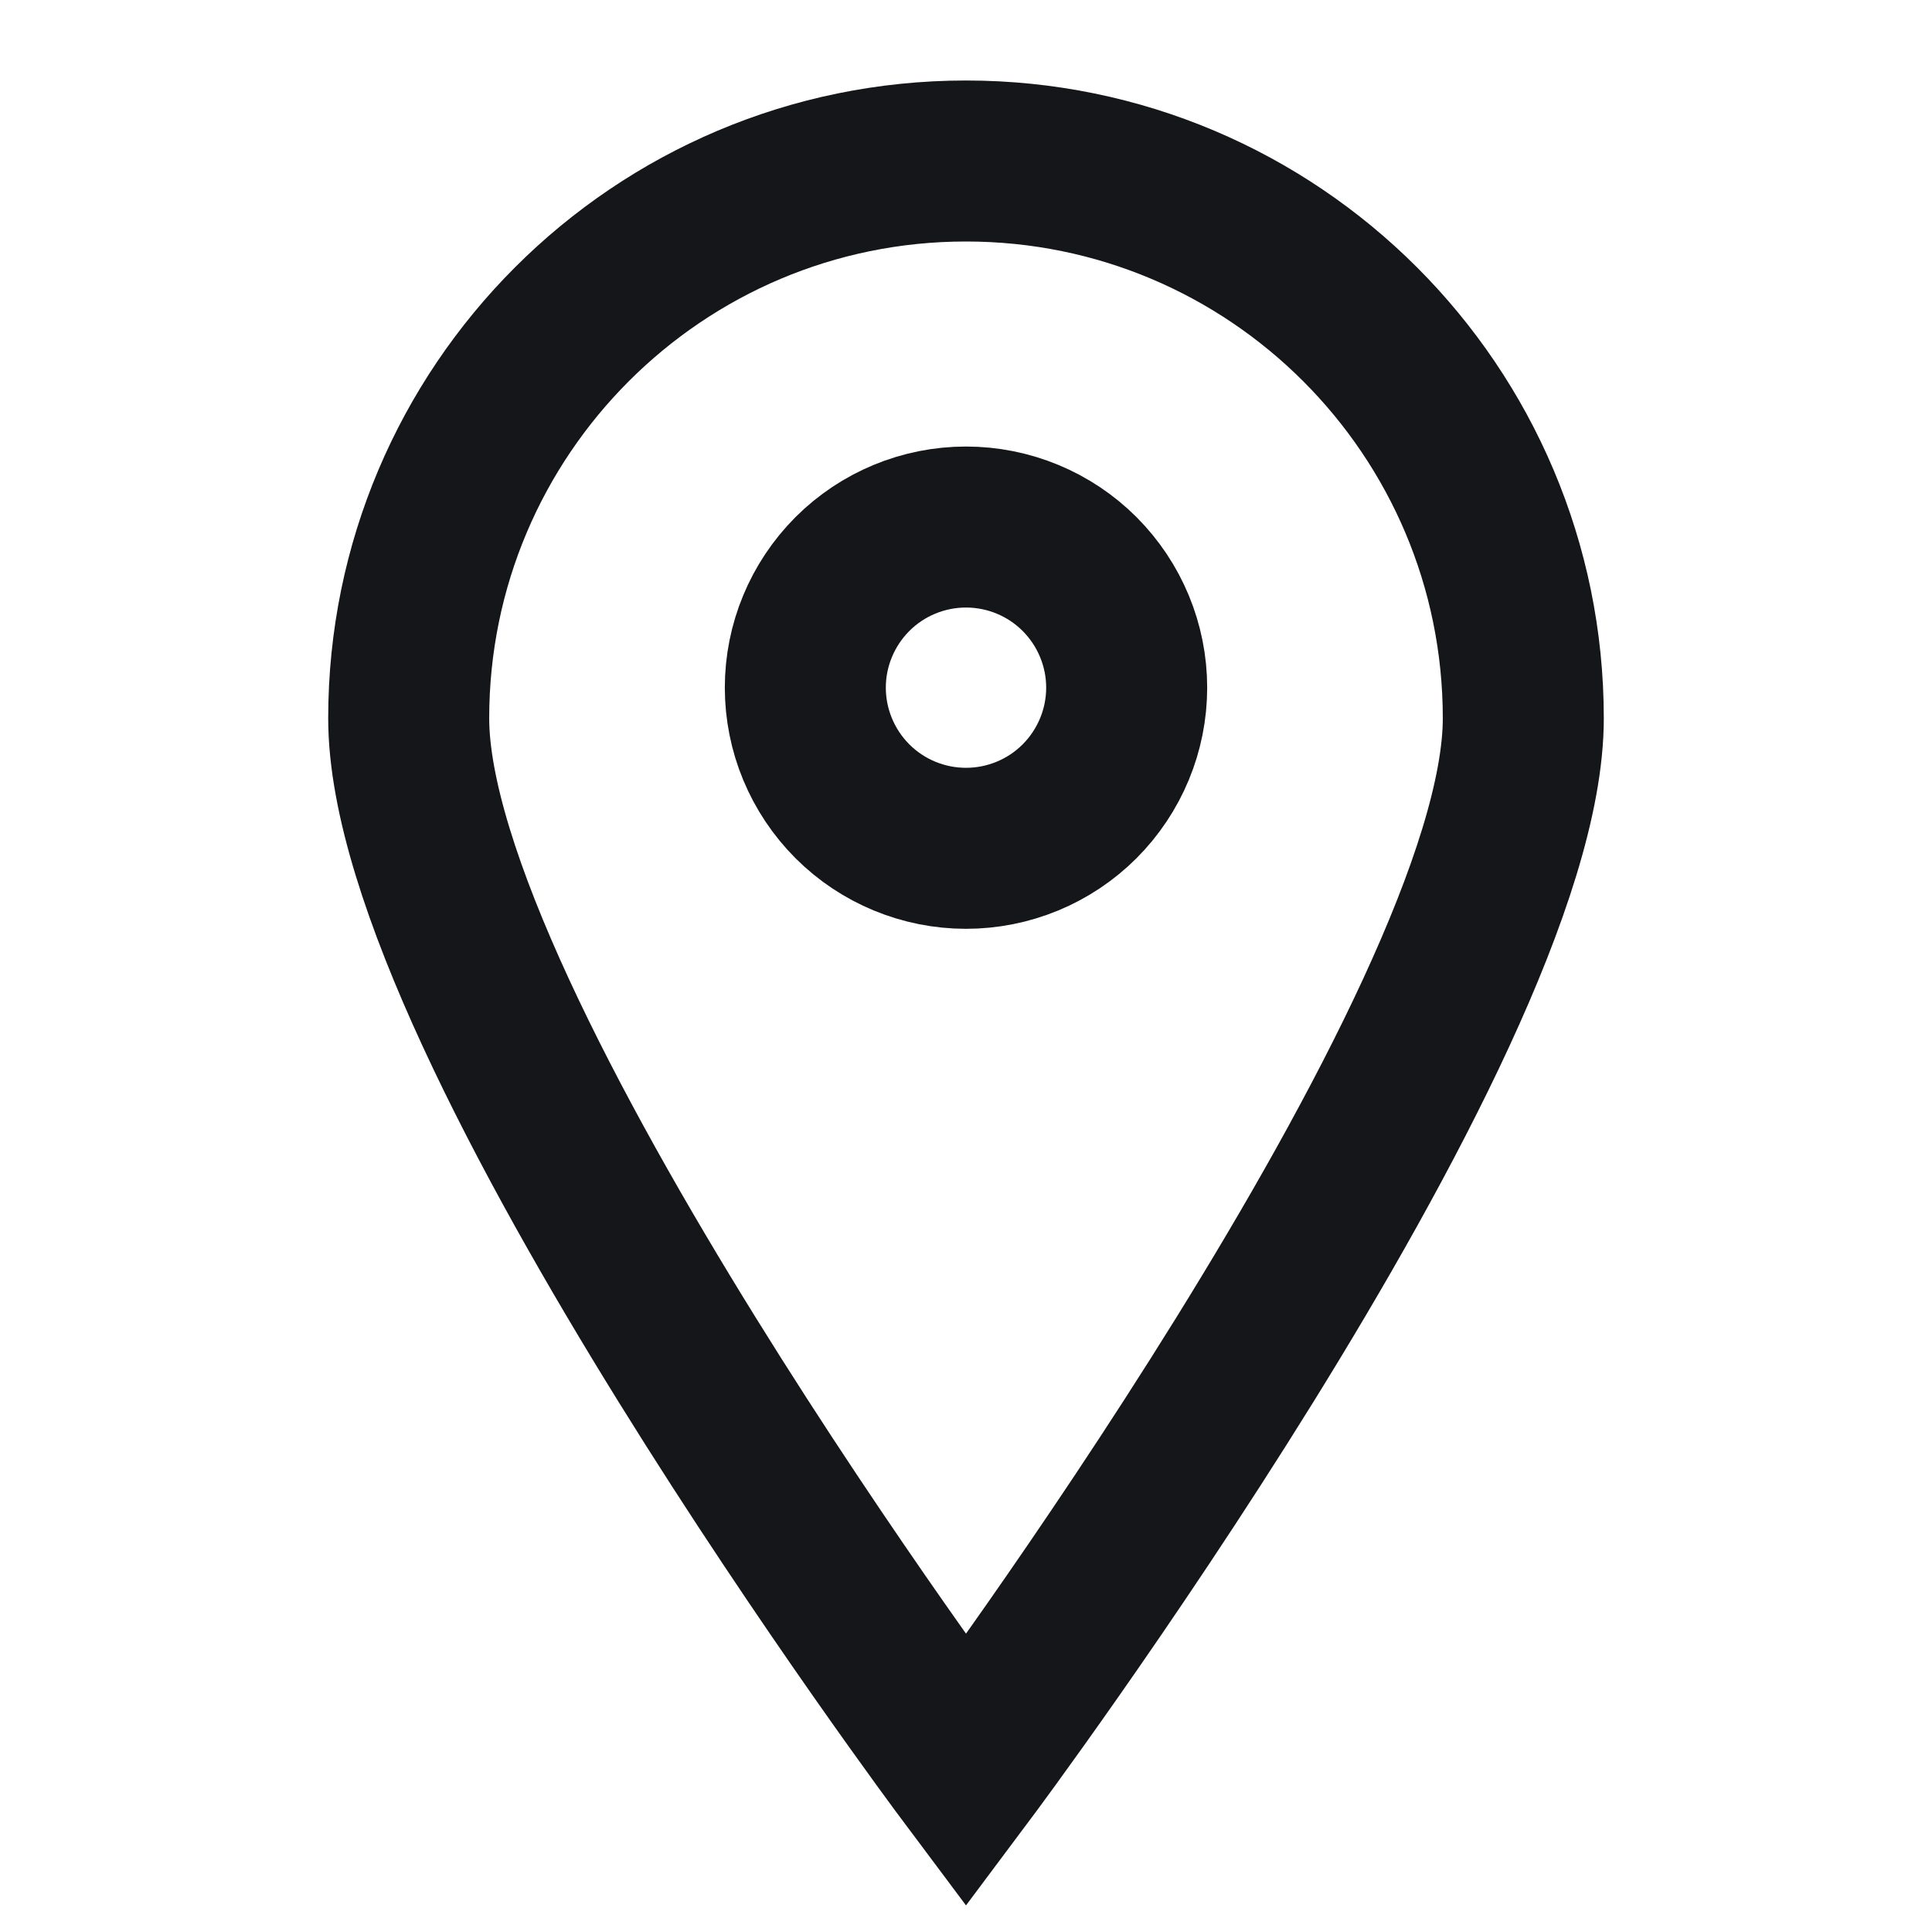
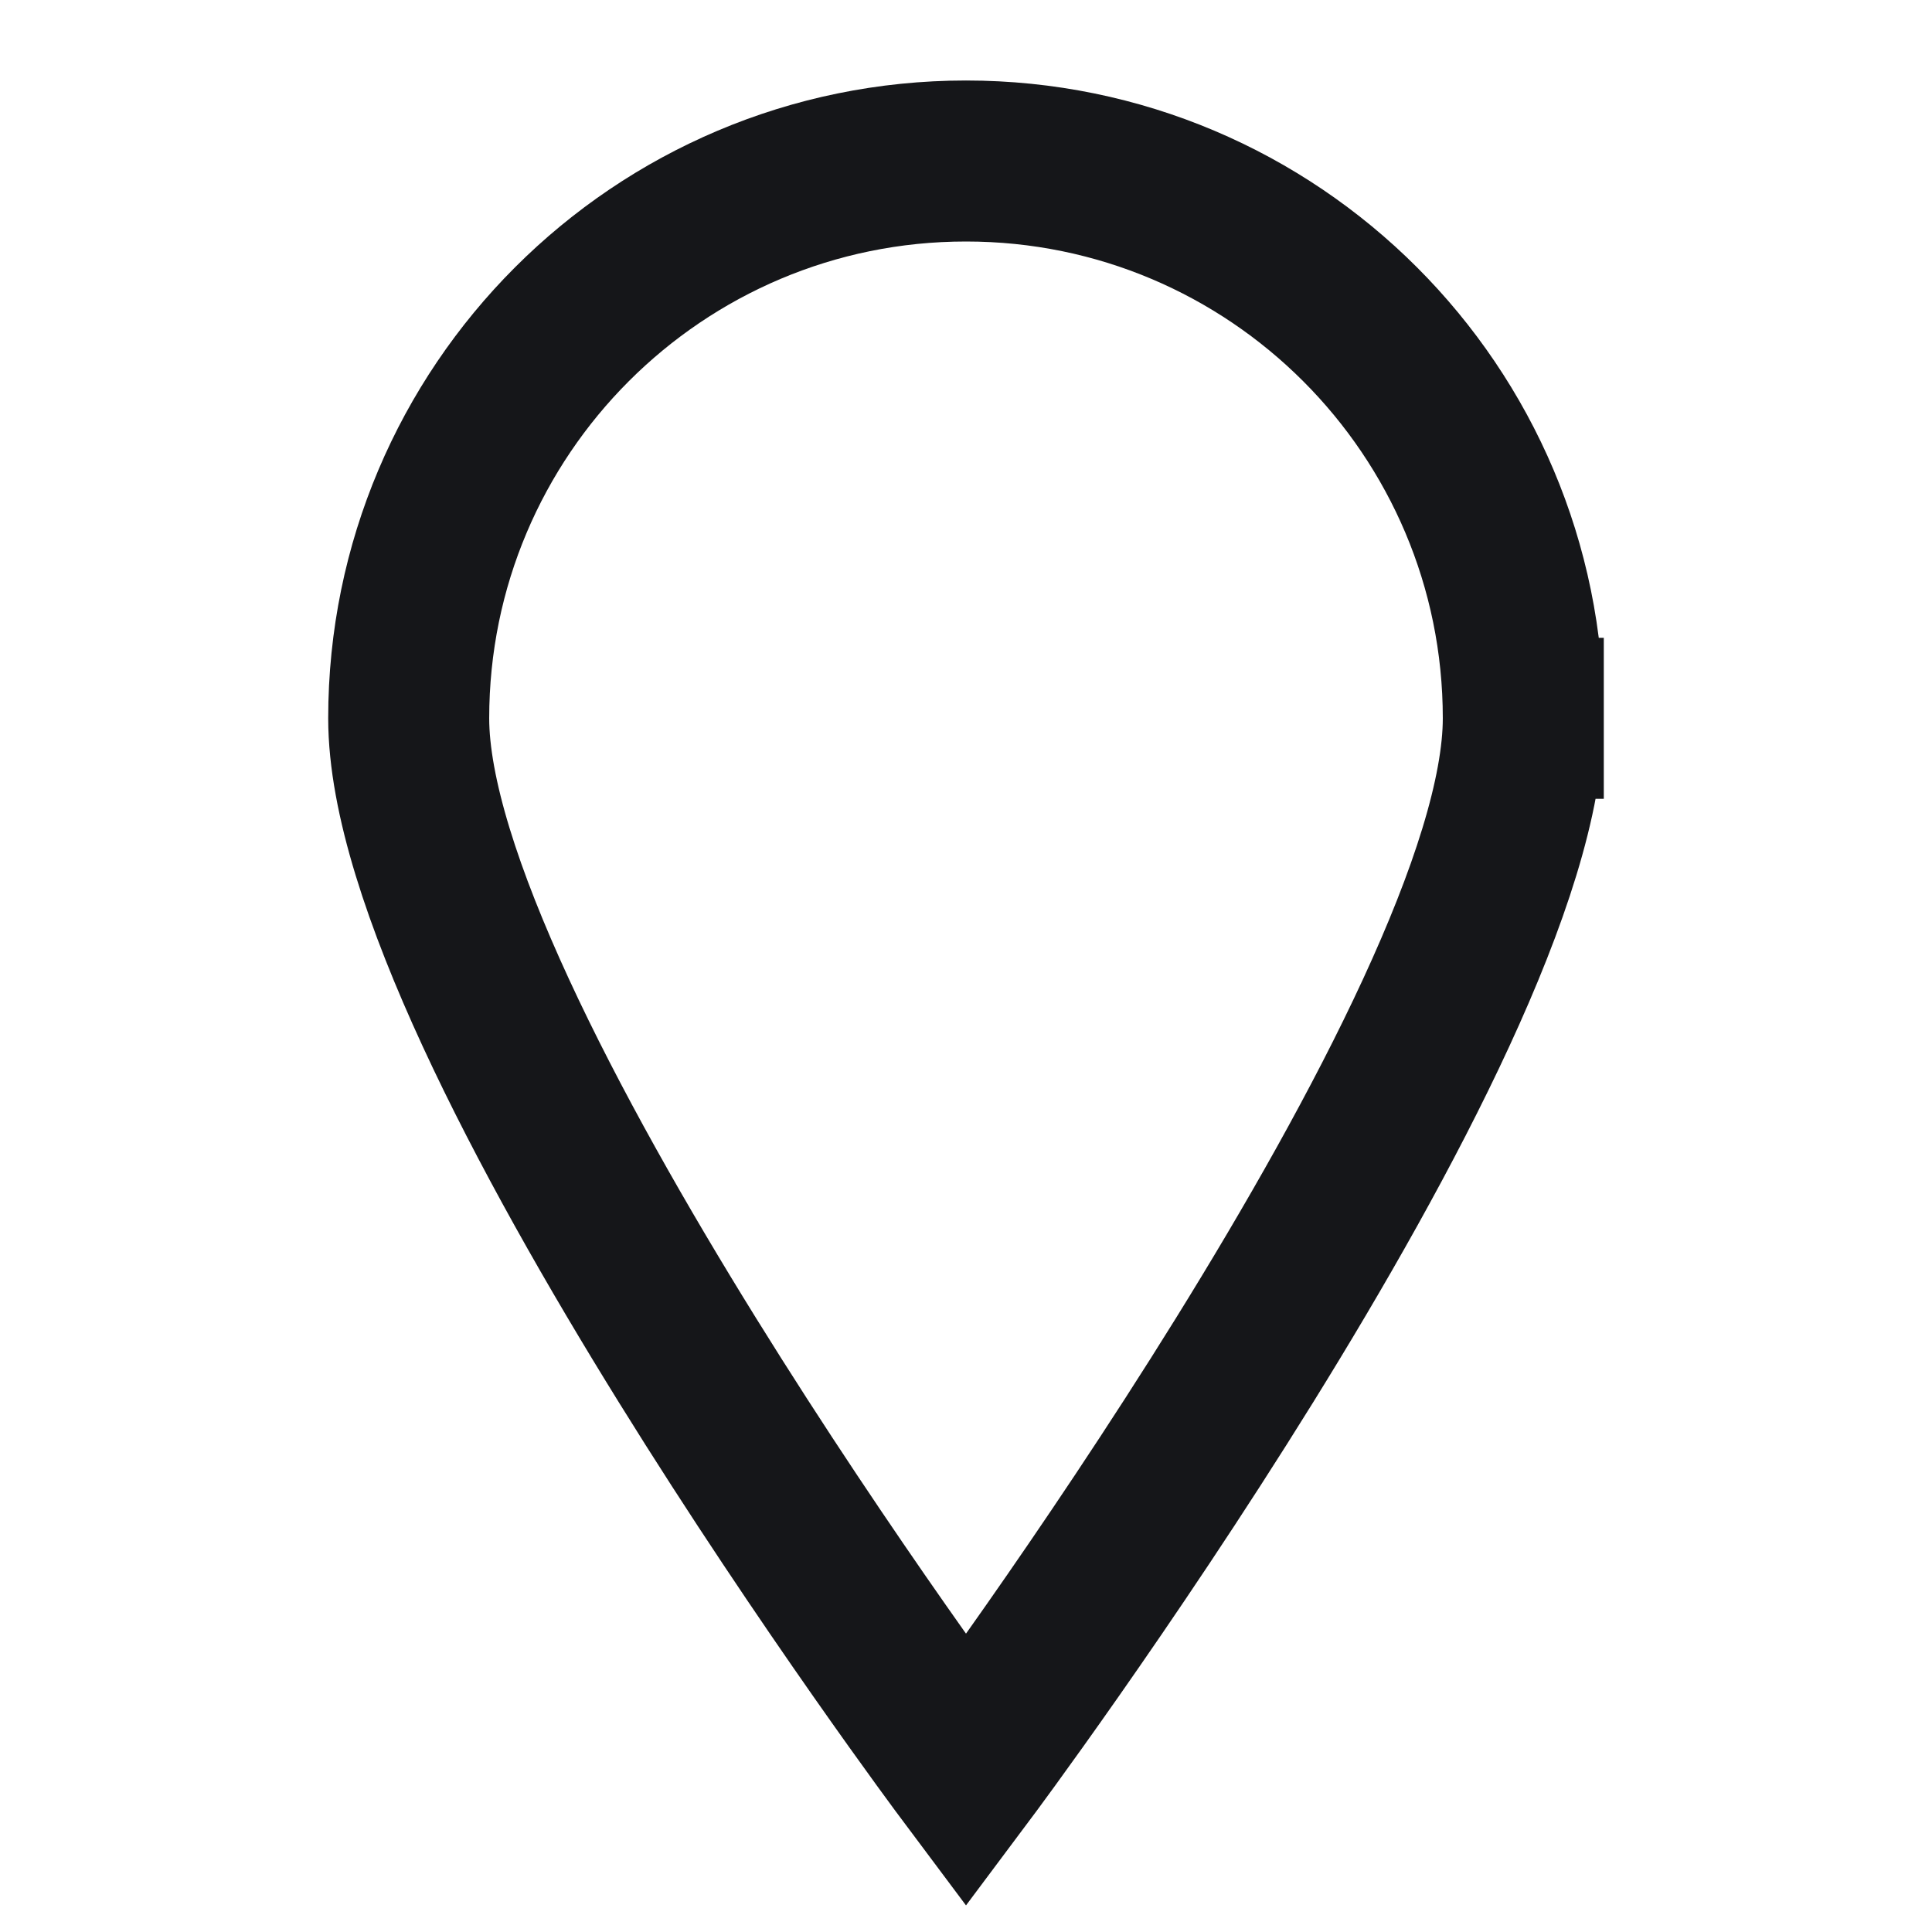
<svg xmlns="http://www.w3.org/2000/svg" width="24" height="24" viewBox="0 0 24 24" fill="none">
-   <path d="M18.923 8.923C18.923 12.746 12 22 12 22C12 22 5.077 12.746 5.077 8.923C5.077 5.1 8.177 2 12 2C15.823 2 18.923 5.1 18.923 8.923Z" stroke="#151619" stroke-width="2" stroke-linecap="square" />
-   <path d="M12 6.547C11.471 6.547 10.963 6.757 10.589 7.131C10.215 7.506 10.004 8.013 10.004 8.542C10.004 9.072 10.215 9.579 10.589 9.954C10.963 10.328 11.471 10.538 12 10.538C12.529 10.538 13.037 10.328 13.411 9.954C13.785 9.579 13.996 9.072 13.996 8.542C13.996 8.013 13.785 7.506 13.411 7.131C13.037 6.757 12.529 6.547 12 6.547V6.547Z" stroke="#151619" stroke-width="2" stroke-linecap="square" />
+   <path d="M18.923 8.923C18.923 12.746 12 22 12 22C12 22 5.077 12.746 5.077 8.923C5.077 5.1 8.177 2 12 2C15.823 2 18.923 5.1 18.923 8.923" stroke="#151619" stroke-width="2" stroke-linecap="square" />
</svg>